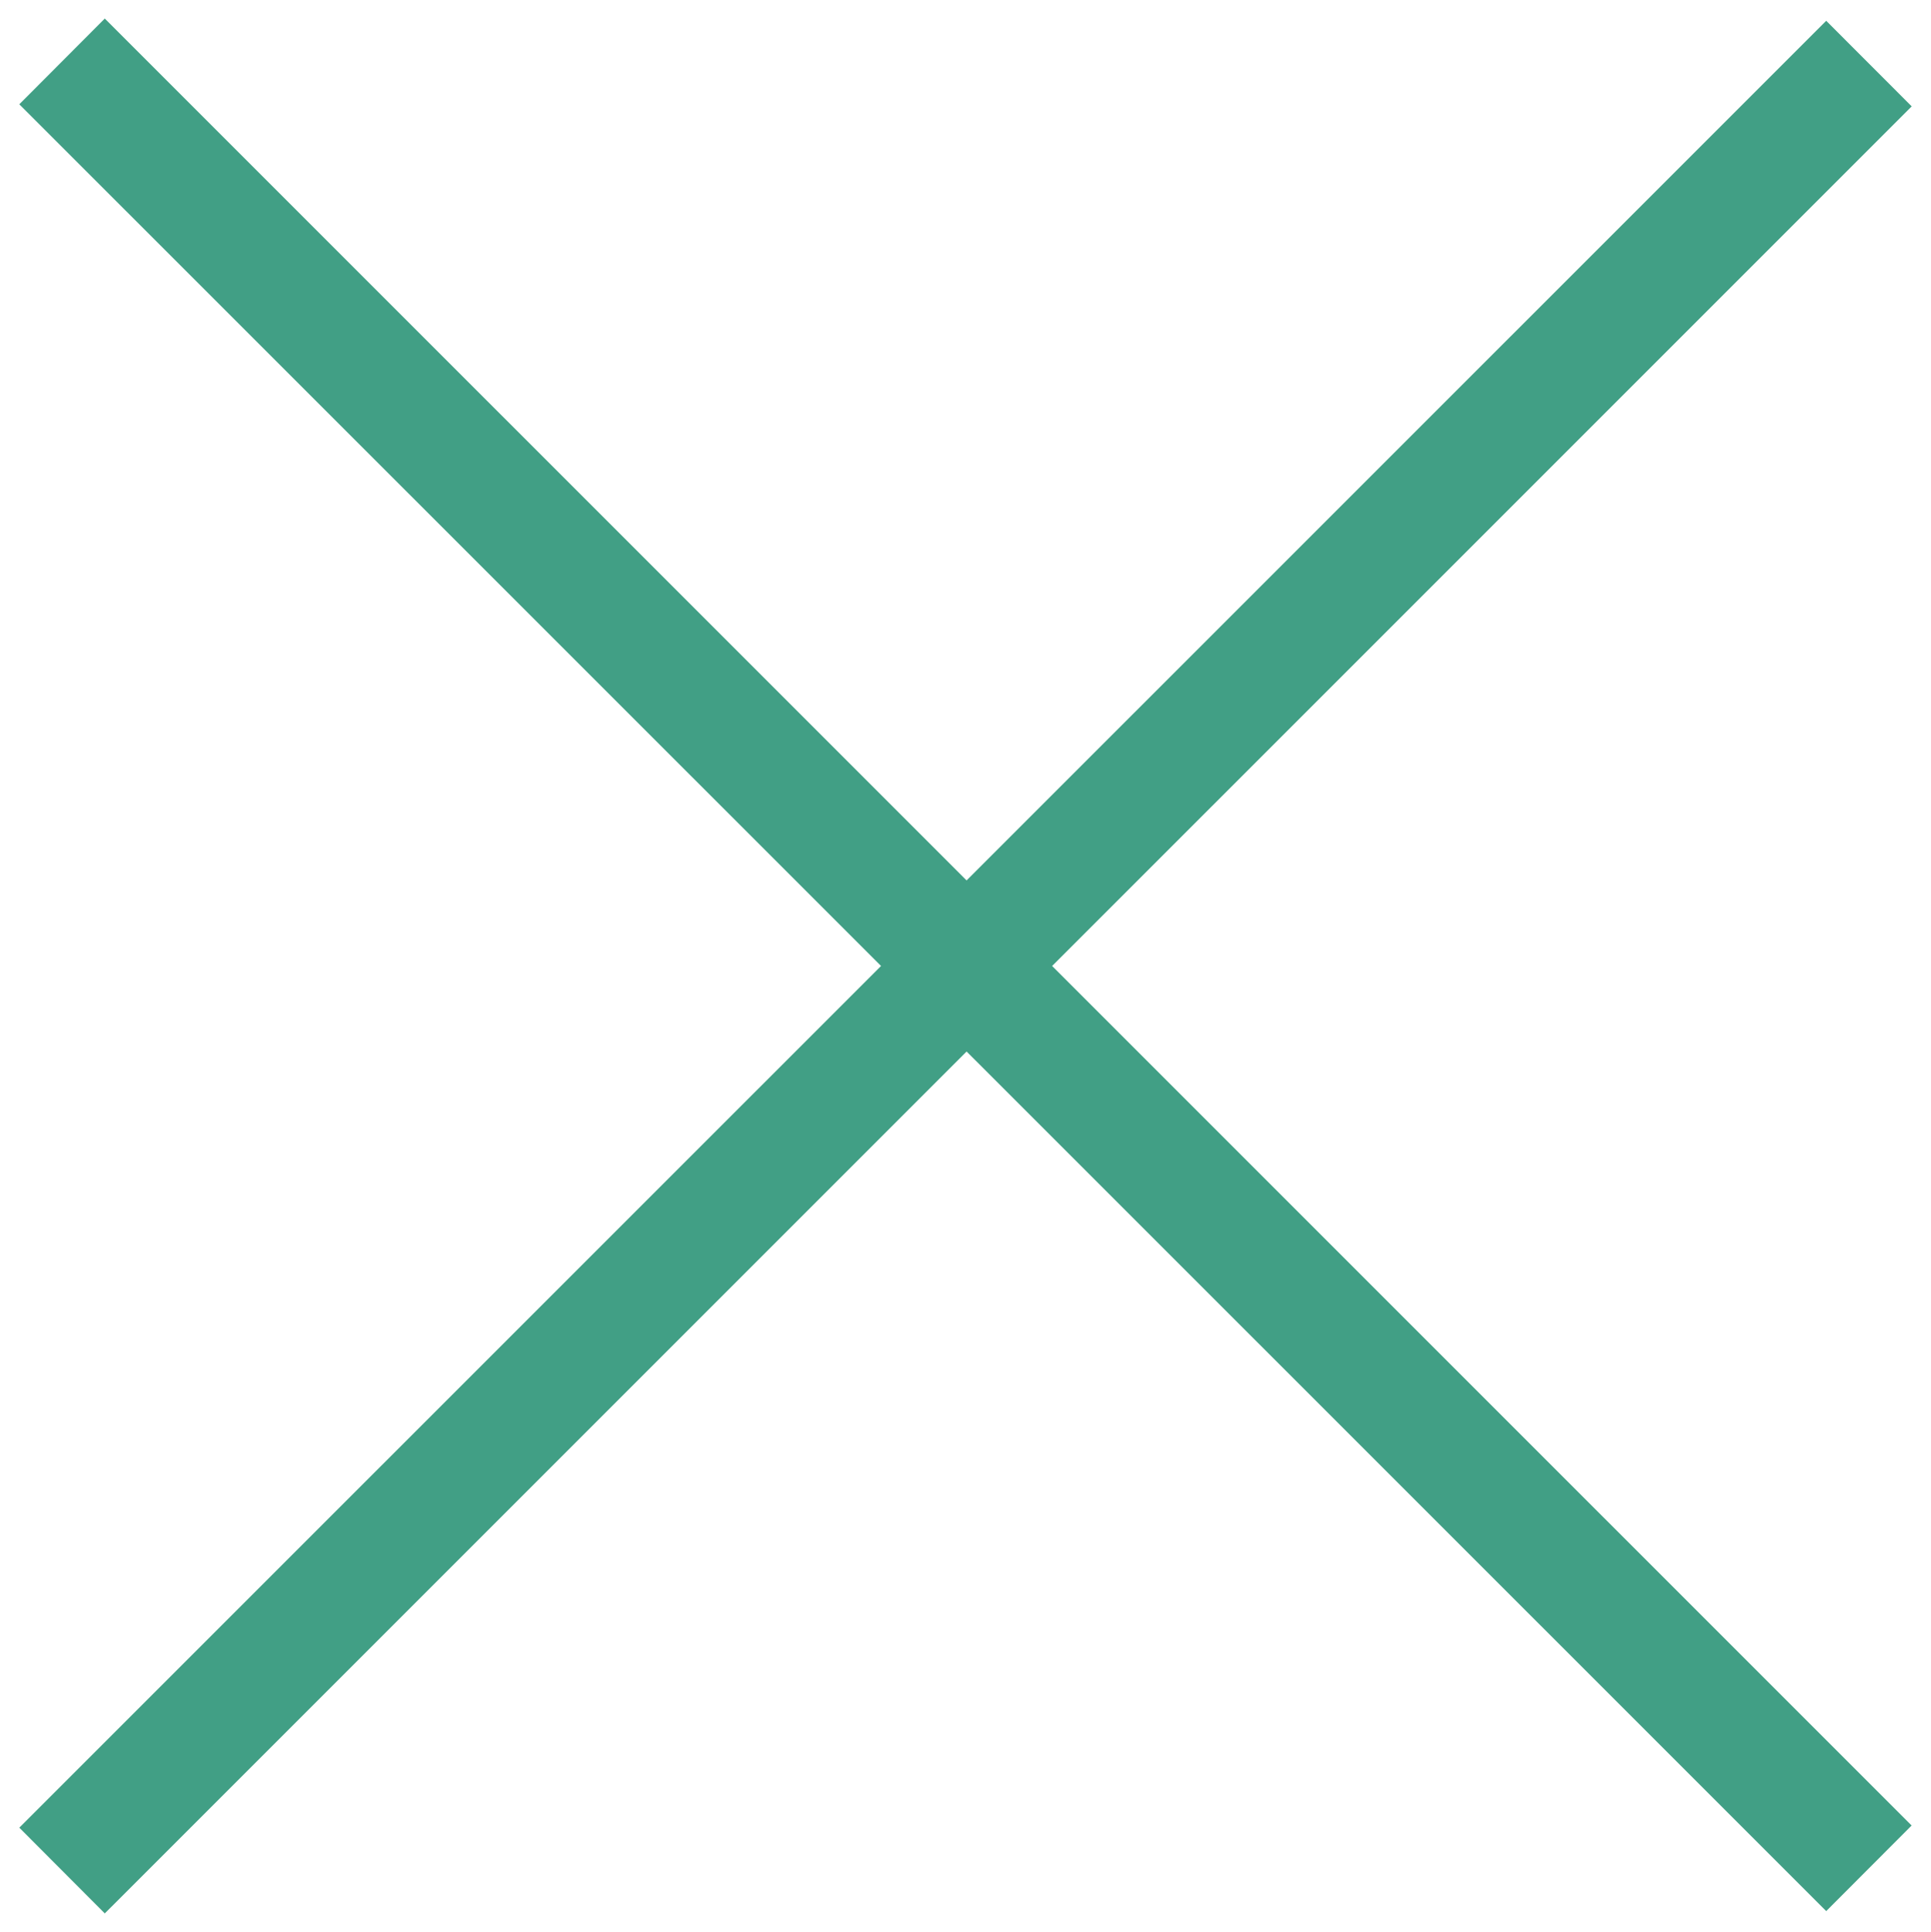
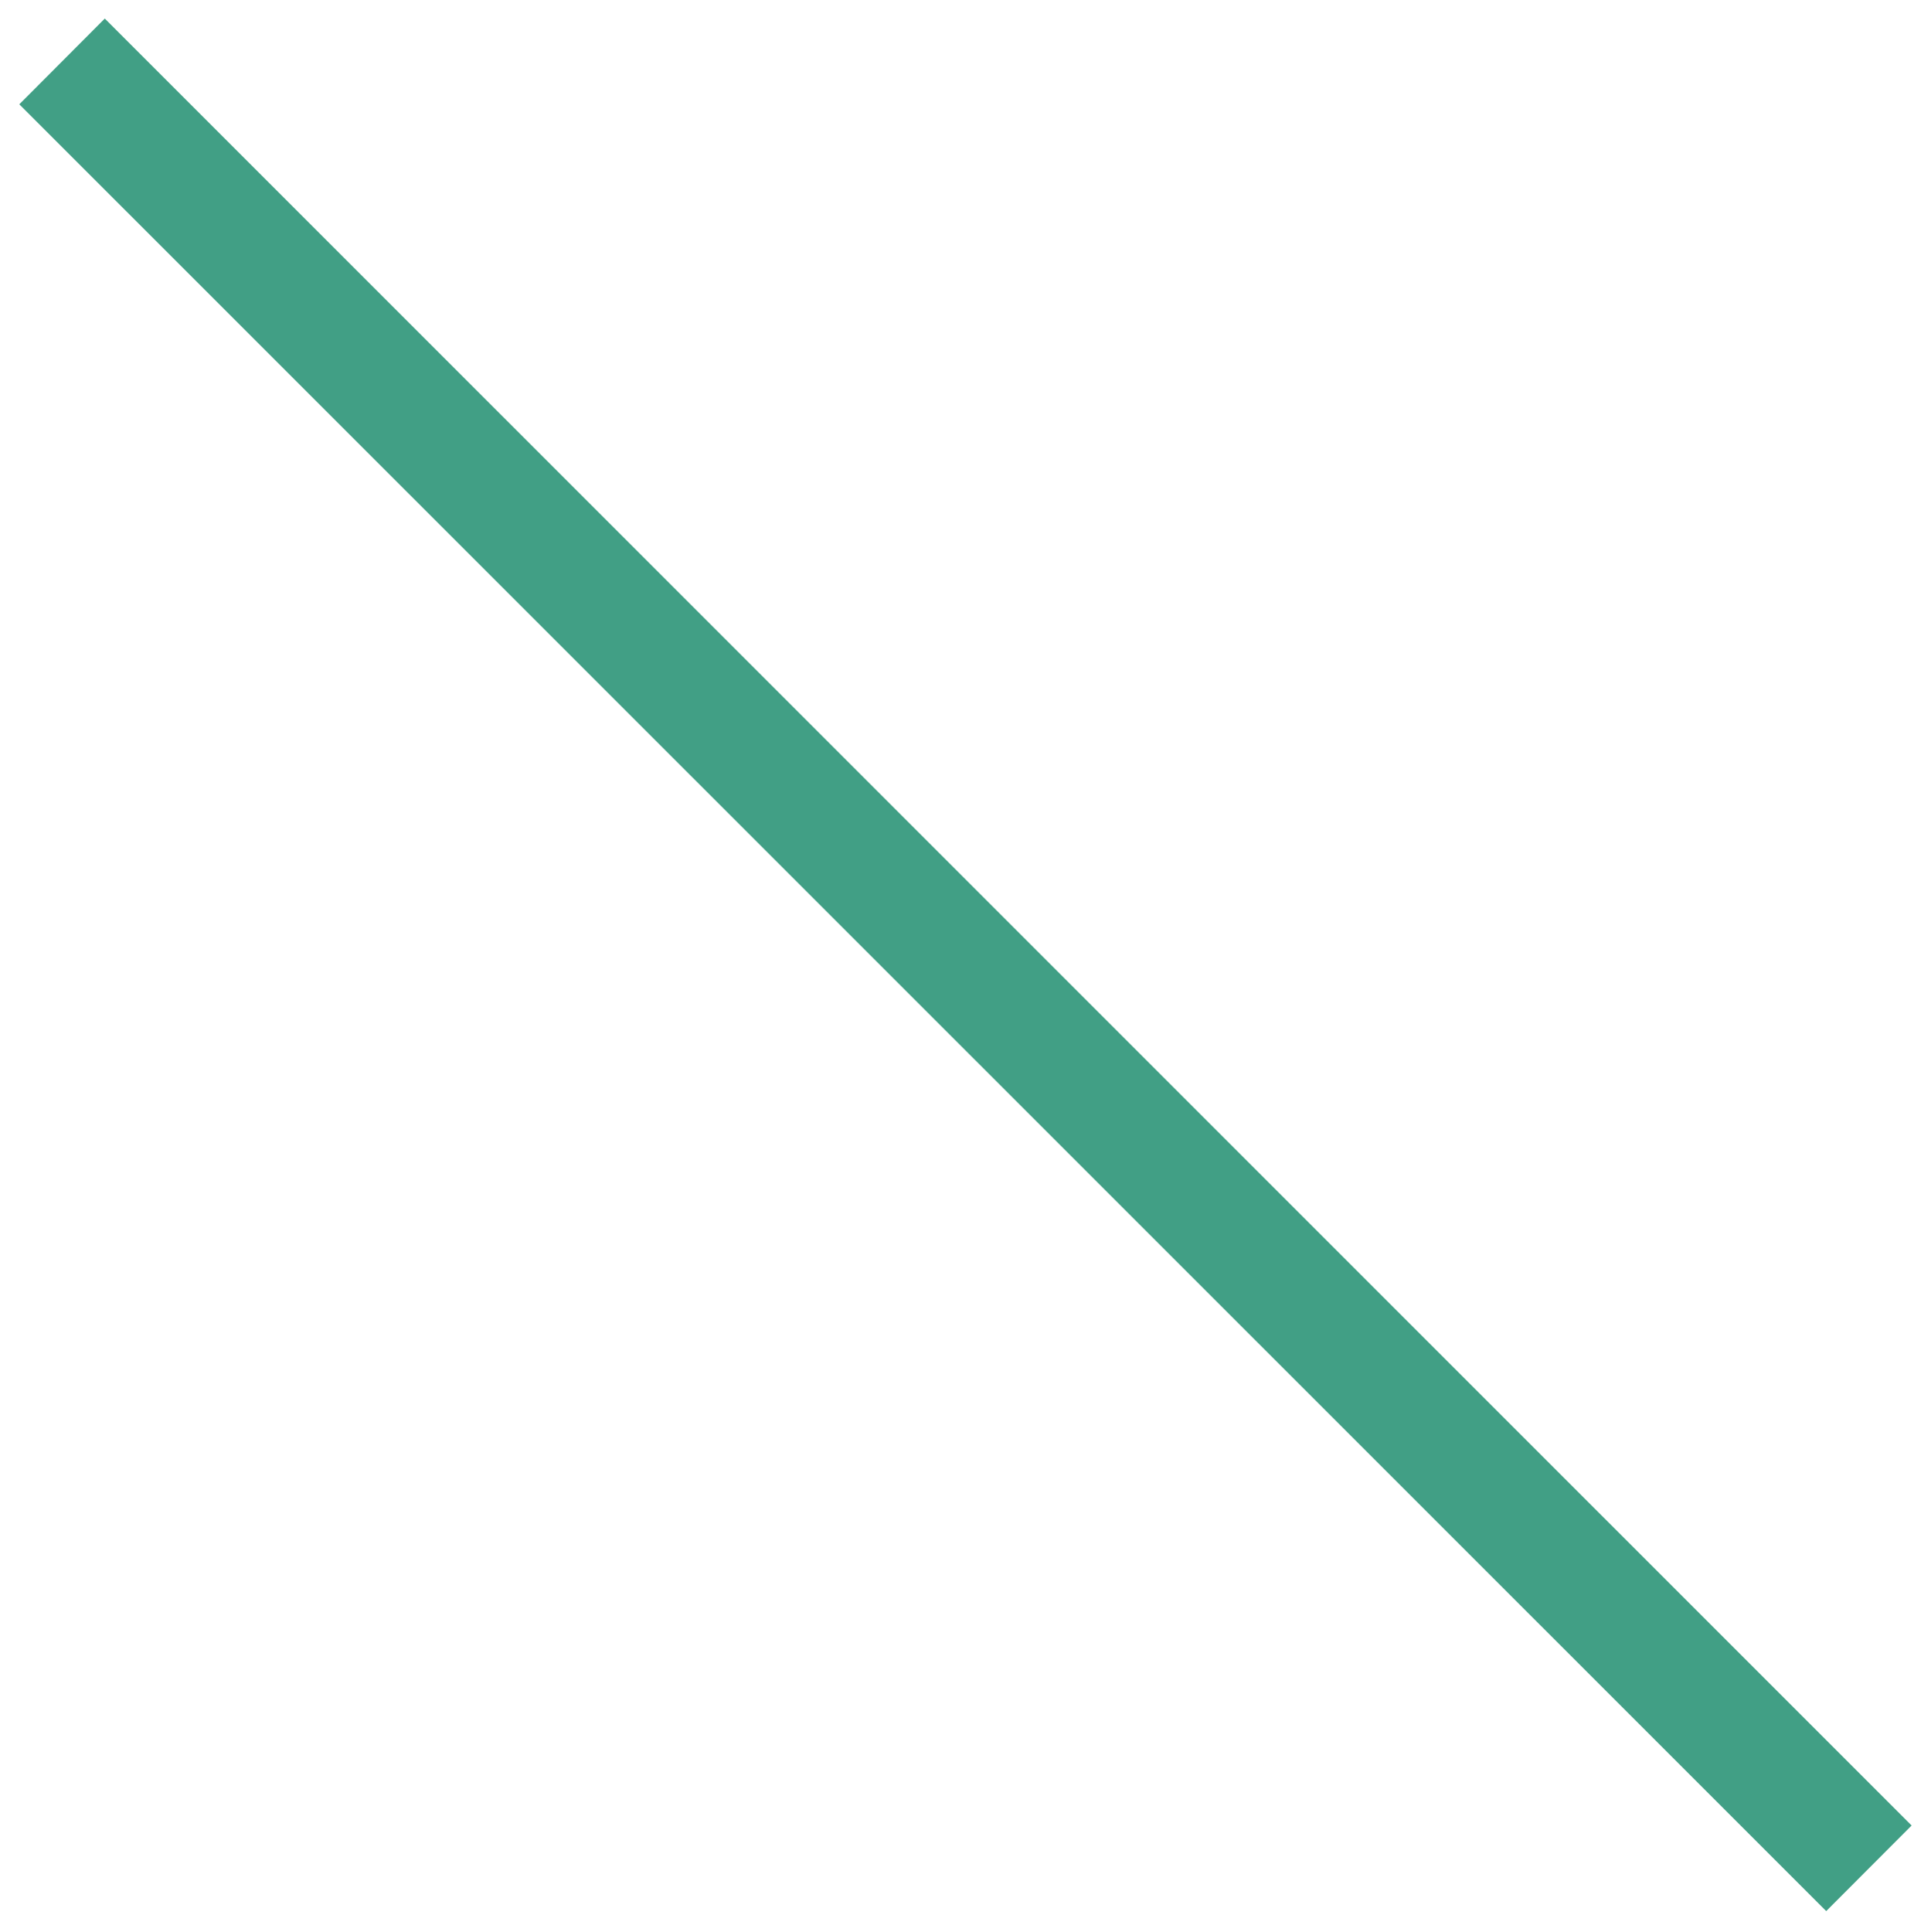
<svg xmlns="http://www.w3.org/2000/svg" version="1.1" id="Layer_1" x="0px" y="0px" width="23.312px" height="23.32px" viewBox="0 0 23.312 23.32" enable-background="new 0 0 23.312 23.32" xml:space="preserve">
  <path fill="#419F85" d="M22.047,23.069L0.233,1.259l1.032-1.035l21.813,21.812L22.047,23.069z" />
-   <path fill="#419F85" d="M0.233,22.062L22.047,0.251l1.032,1.033L1.265,23.097L0.233,22.062z" />
</svg>